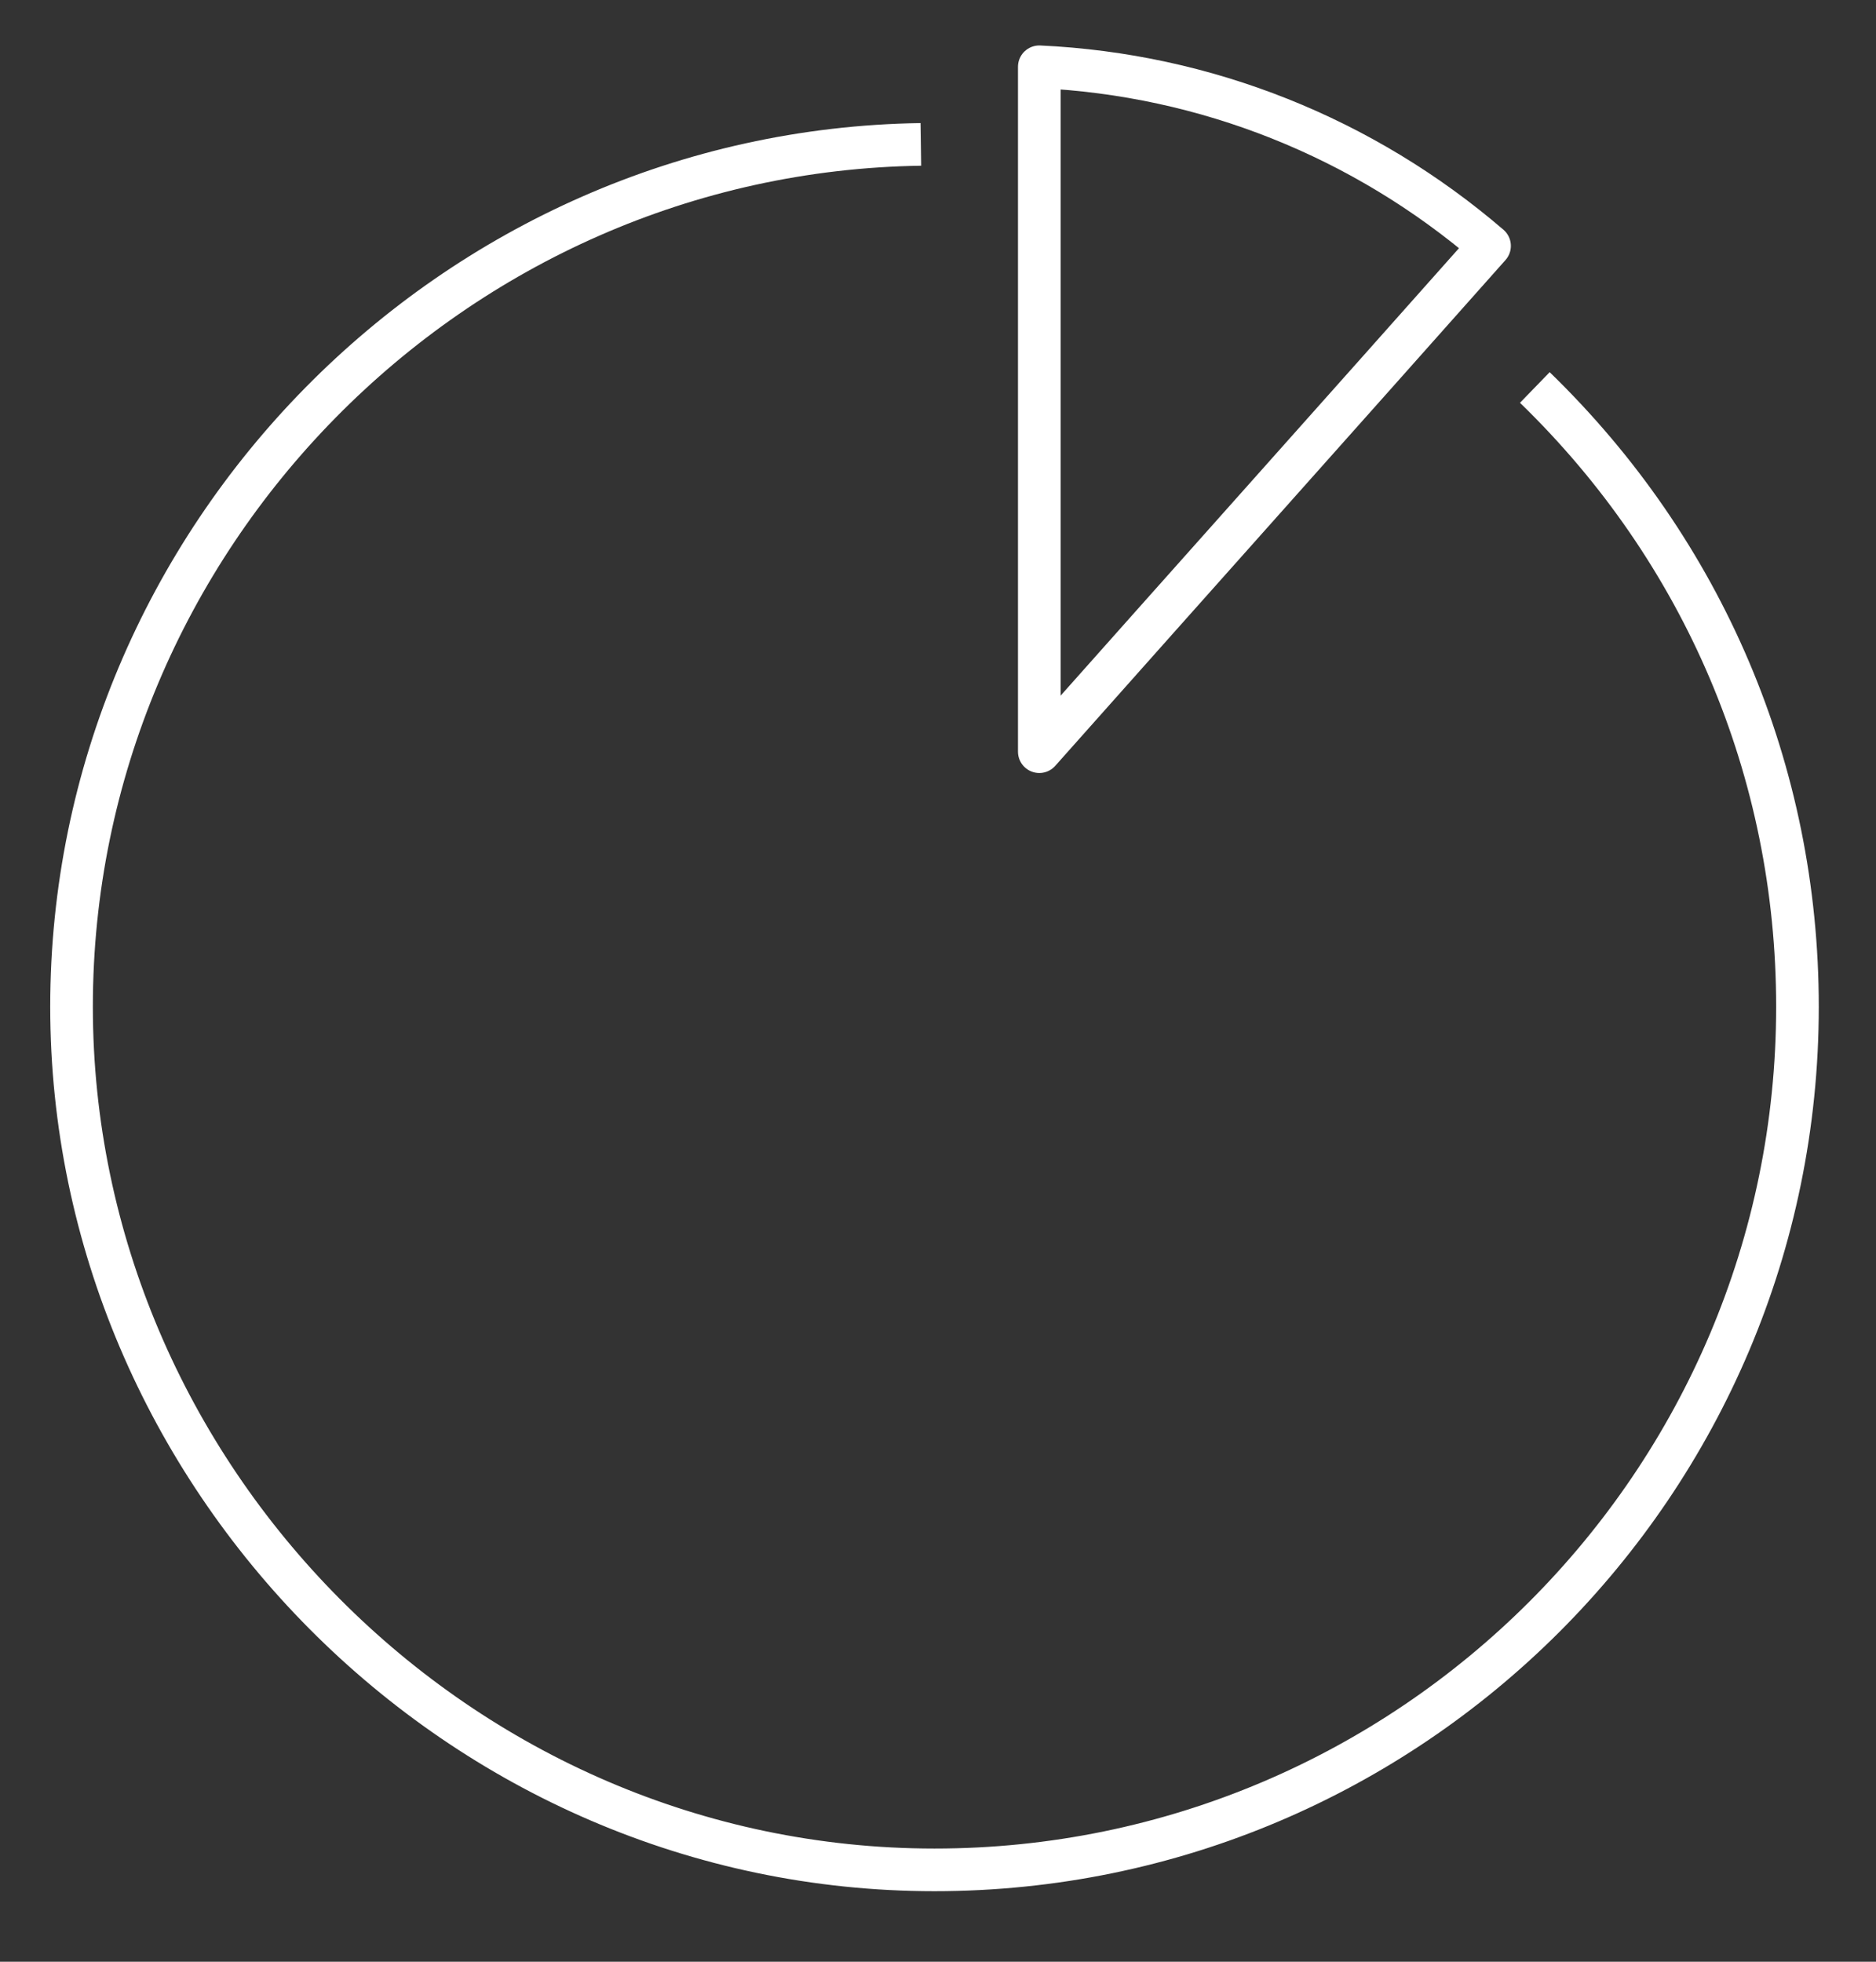
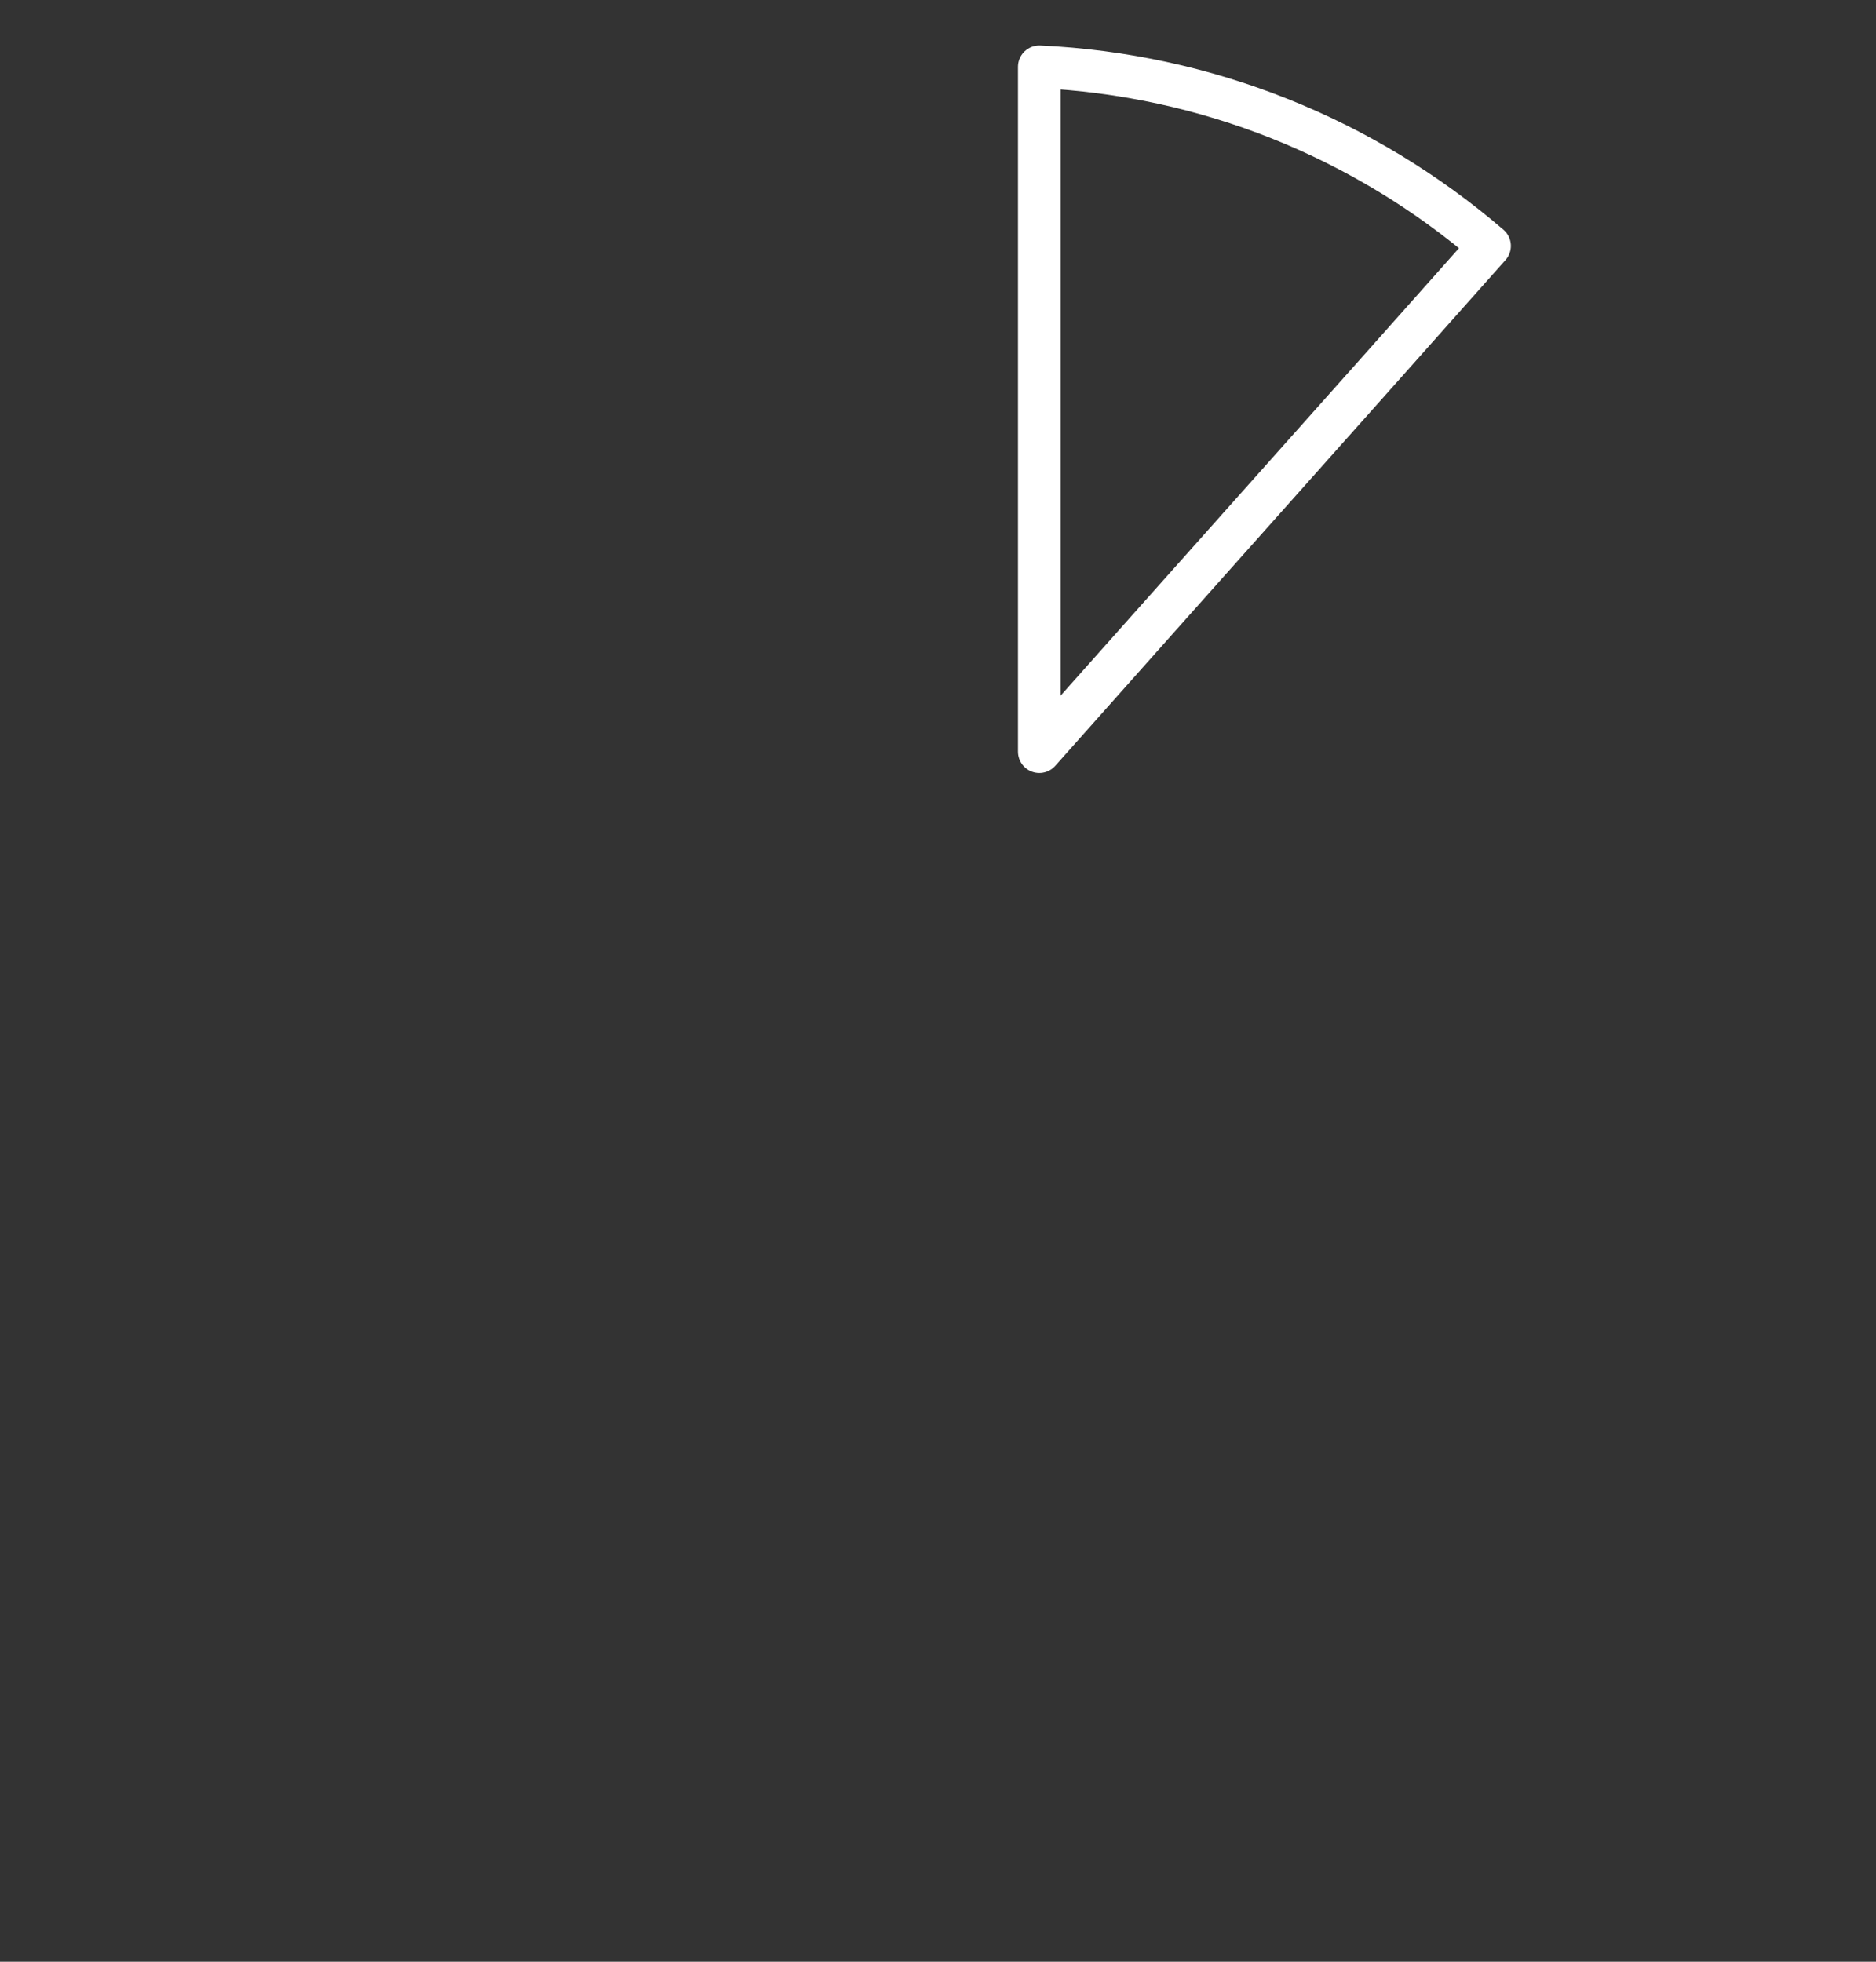
<svg xmlns="http://www.w3.org/2000/svg" width="22" height="23" viewBox="0 0 22 23" fill="none">
  <rect x="0" y="0" width="22" height="23" fill="#333333" stroke="none" />
  <g id="Group 48097449">
-     <path id="Vector" d="M10.799 1.693C5.309 1.773 0.839 6.313 0.839 11.803C0.839 17.293 5.379 21.923 10.959 21.923C16.539 21.923 21.079 17.383 21.079 11.803C21.079 9.043 19.979 6.463 17.999 4.543" stroke="white" stroke-width="0.5" stroke-linejoin="round" />
    <path id="Vector_2" d="M17.468 2.883C15.989 1.613 14.139 0.873 12.188 0.783V8.813C13.948 6.833 15.709 4.863 17.468 2.883Z" stroke="white" stroke-width="0.5" stroke-linejoin="round" />
  </g>
</svg>